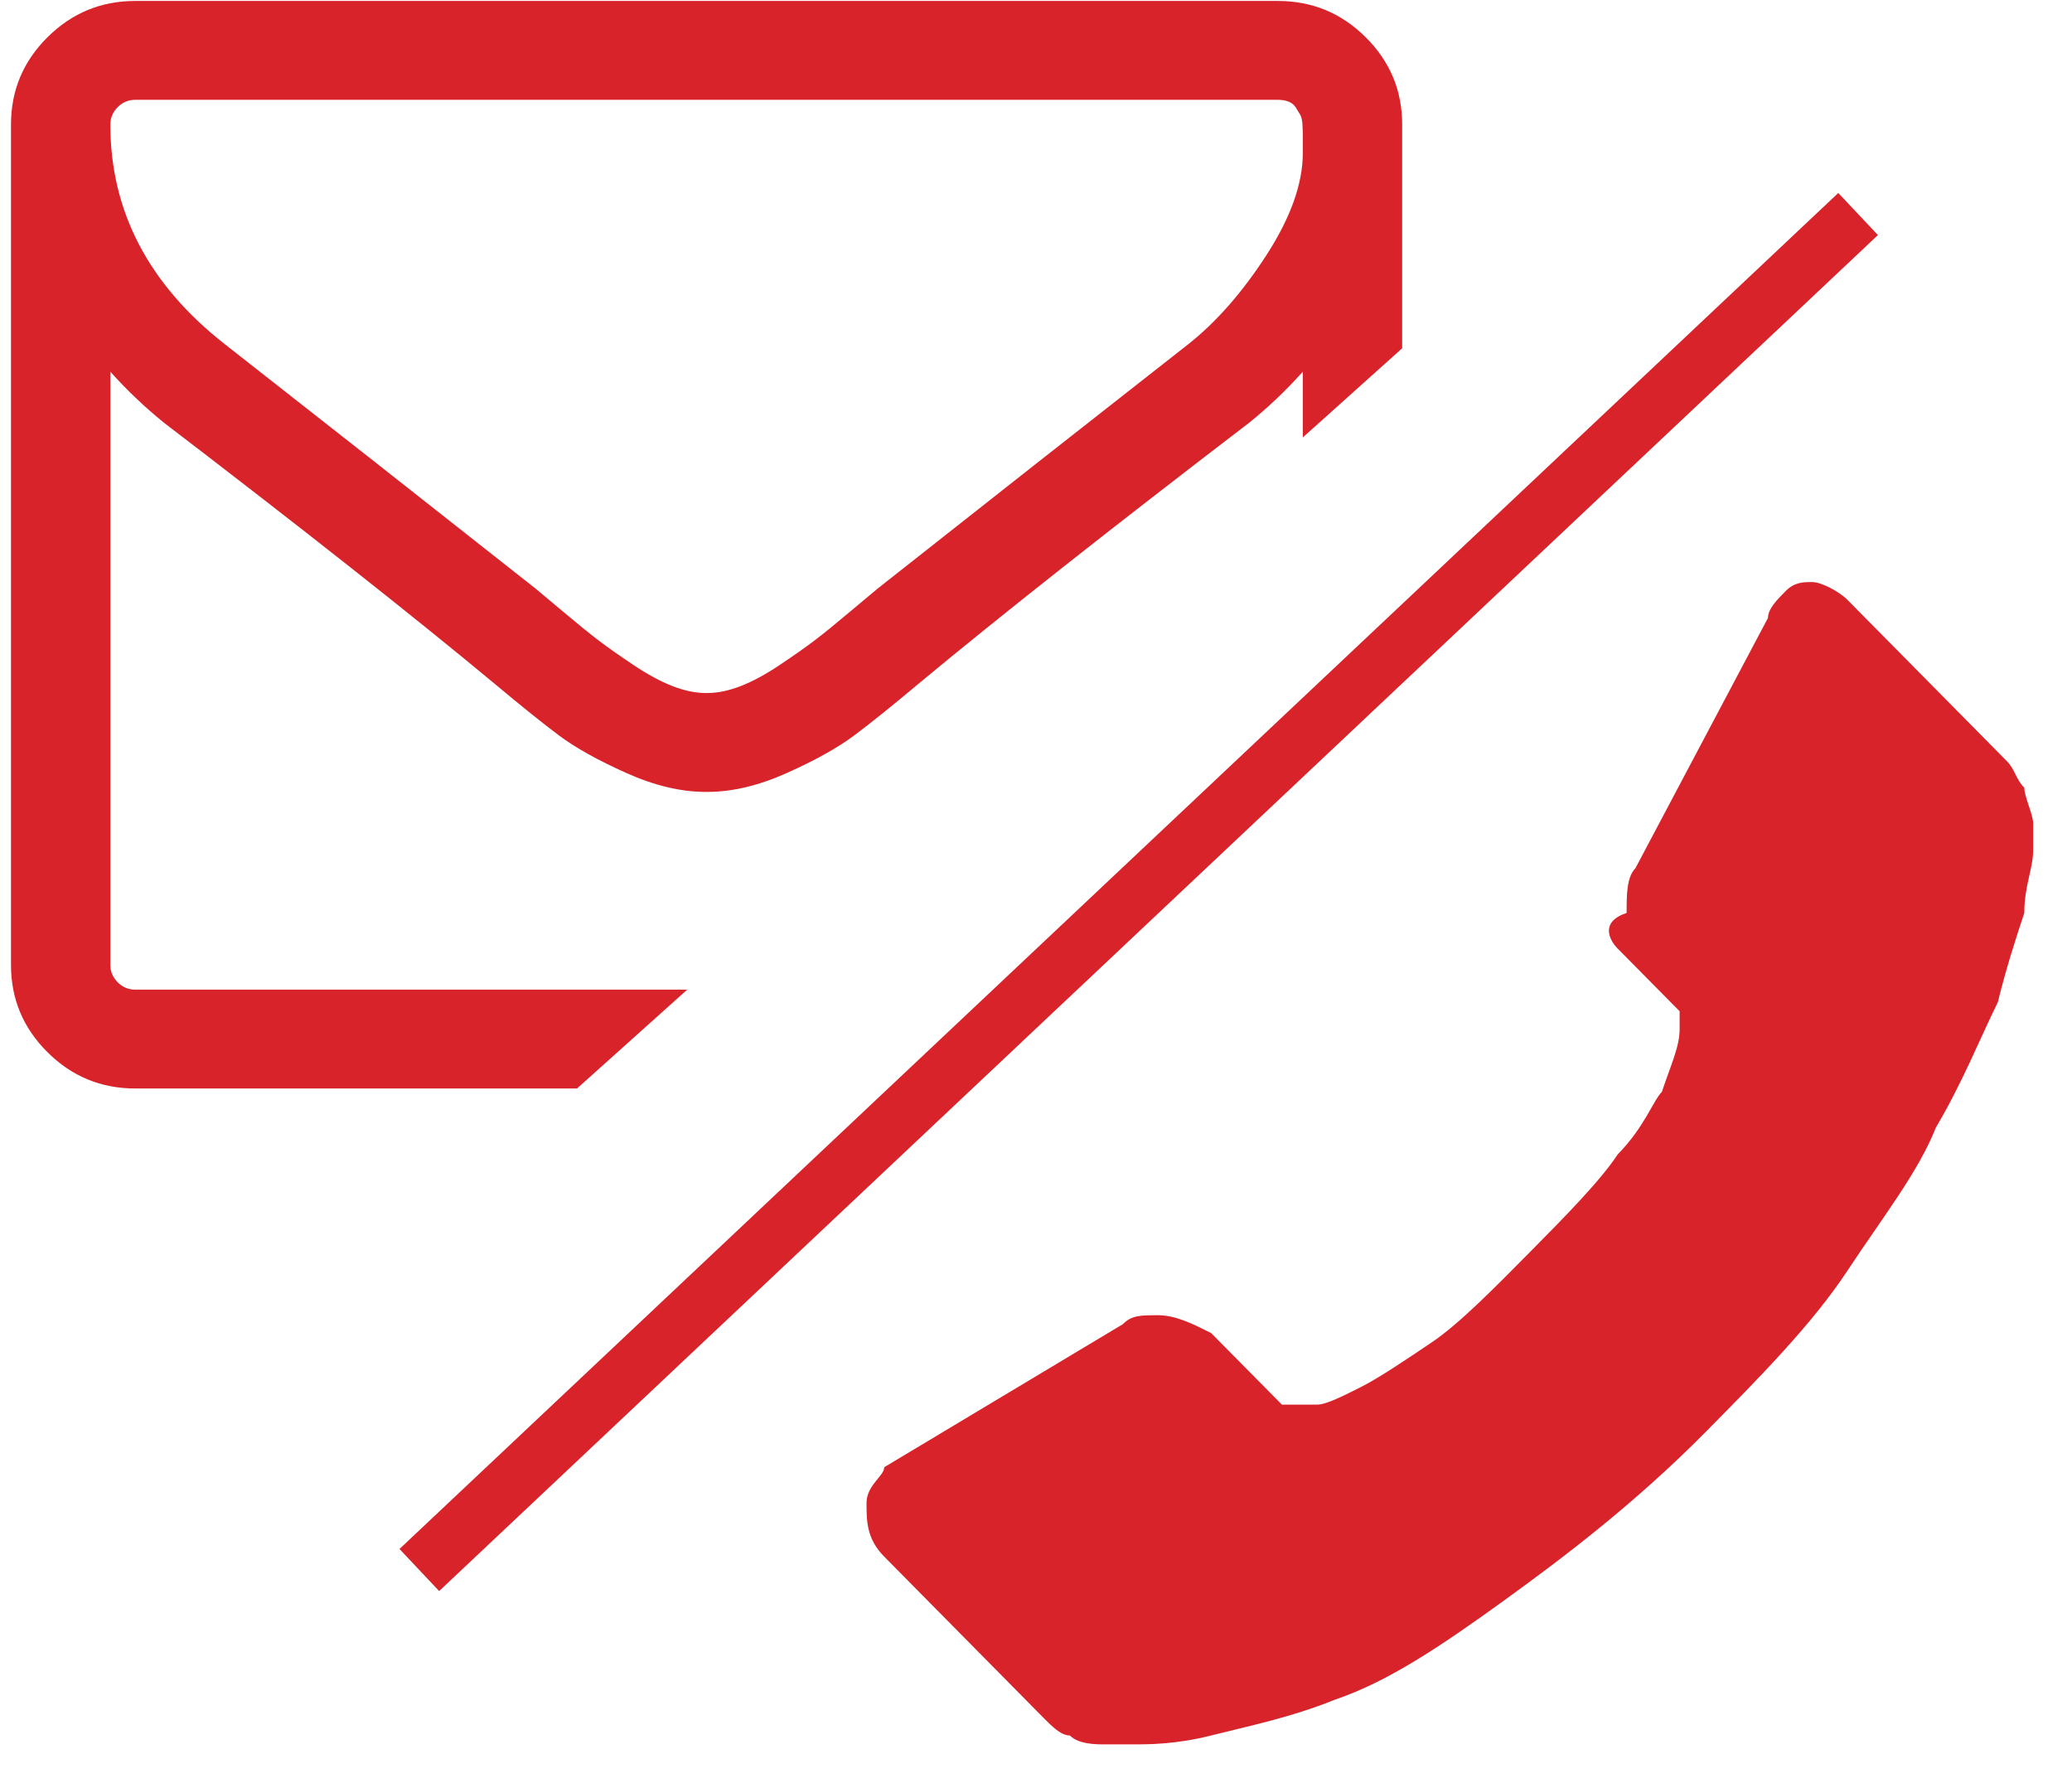
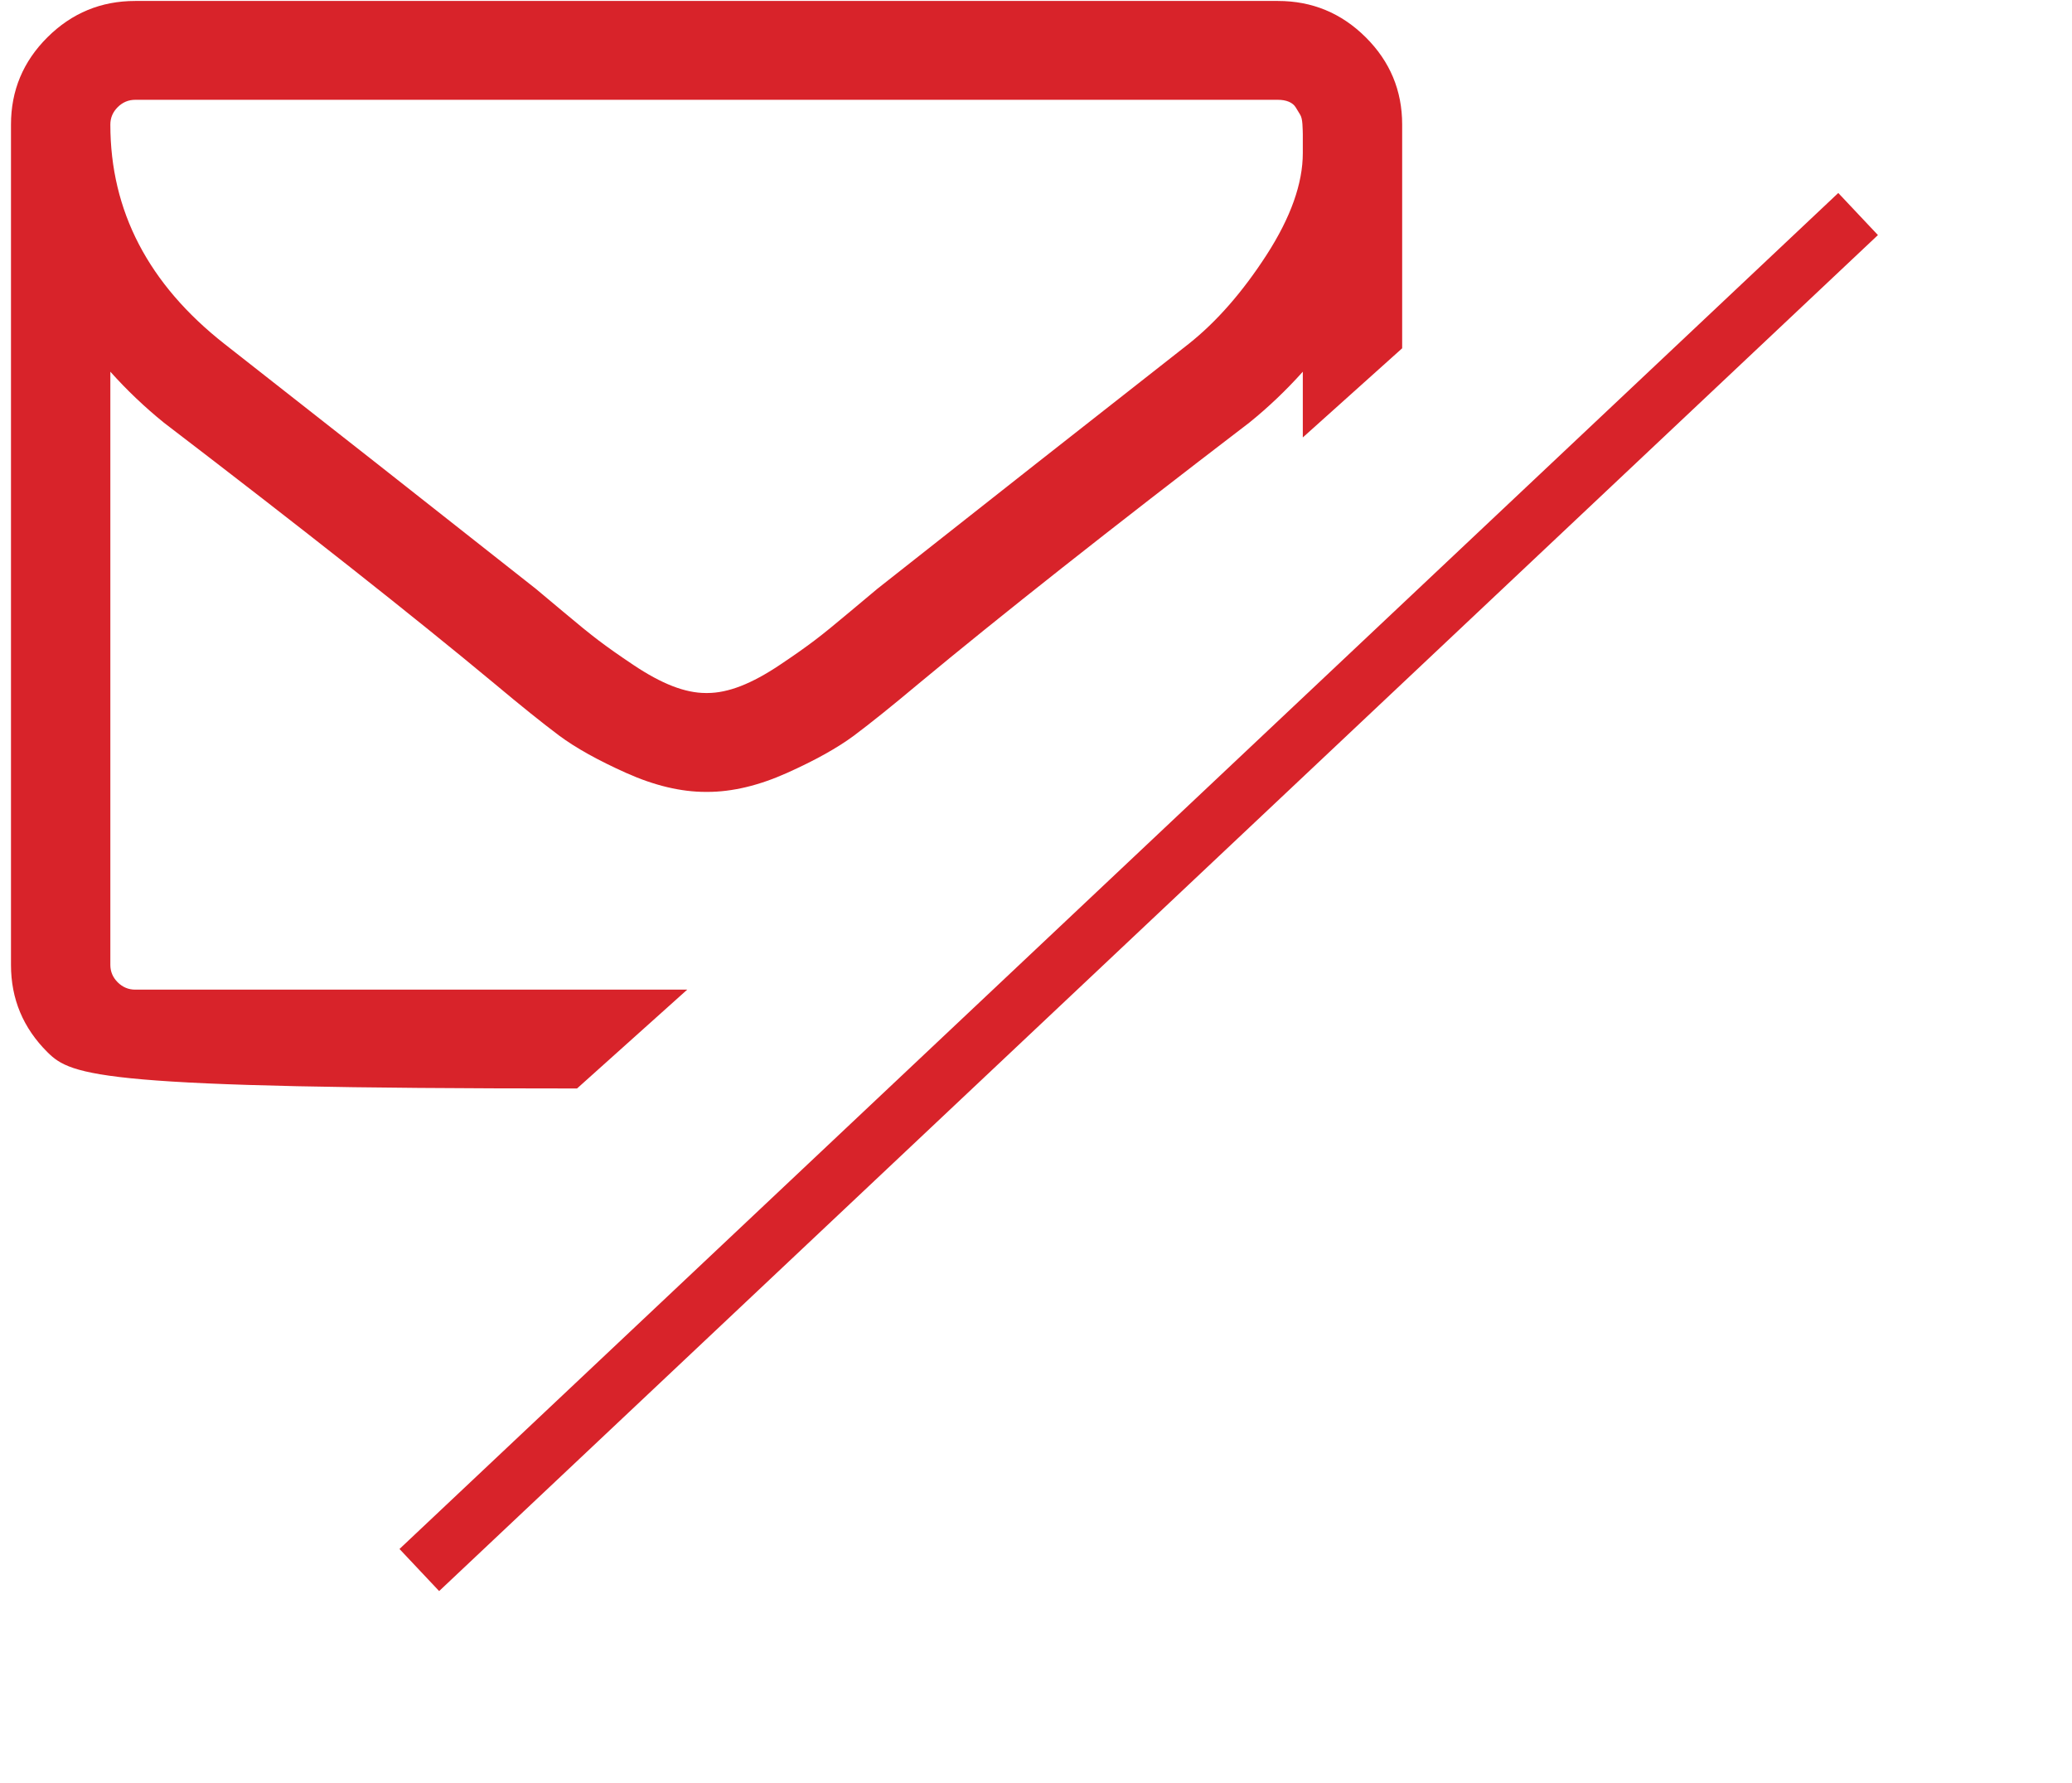
<svg xmlns="http://www.w3.org/2000/svg" width="43px" height="37px" viewBox="0 0 43 37" version="1.1">
  <title>icon_contact</title>
  <desc>Created with Sketch.</desc>
  <g id="Page-1" stroke="none" stroke-width="1" fill="none" fill-rule="evenodd">
    <g id="lcdg_desktop" transform="translate(-322, -18)">
      <g id="LCDG_header_mobile" transform="translate(-67, -117)">
        <g id="icon_contact" transform="translate(387, 132)">
-           <rect id="Rectangle" x="0.614" y="0.608" width="42.772" height="38.588" />
-           <path d="M44.193,34.187 C44.193,34.558 44.193,34.929 43.826,35.3 L40.525,38.64 C40.341,38.825 40.158,39.011 39.974,39.011 C39.791,39.196 39.424,39.196 39.241,39.196 C39.241,39.196 39.241,39.196 39.057,39.196 C39.057,39.196 38.874,39.196 38.691,39.196 C38.324,39.196 37.774,39.196 37.04,39.011 C36.306,38.825 35.389,38.64 34.472,38.268 C33.372,37.897 32.271,37.155 30.987,36.228 C29.703,35.3 28.236,34.187 26.769,32.703 C25.668,31.59 24.568,30.477 23.834,29.363 C23.1,28.25 22.367,27.323 22,26.395 C21.45,25.468 21.083,24.54 20.716,23.798 C20.533,23.056 20.349,22.499 20.166,21.943 C20.166,21.386 19.982,21.015 19.982,20.644 C19.982,20.273 19.982,20.087 19.982,20.087 C19.982,19.902 20.166,19.531 20.166,19.345 C20.349,19.16 20.349,18.974 20.533,18.789 L23.834,15.449 C24.018,15.264 24.384,15.078 24.568,15.078 C24.751,15.078 24.935,15.078 25.118,15.264 C25.301,15.449 25.485,15.635 25.485,15.821 L28.236,21.015 C28.419,21.201 28.419,21.572 28.419,21.943 C28.97,22.128 28.786,22.499 28.603,22.685 L27.319,23.983 C27.319,23.983 27.319,23.983 27.319,24.169 C27.319,24.169 27.319,24.354 27.319,24.354 C27.319,24.725 27.502,25.097 27.686,25.653 C27.869,25.839 28.053,26.395 28.603,26.952 C28.97,27.508 29.703,28.25 30.437,28.992 C31.171,29.735 31.904,30.477 32.455,30.848 C33.005,31.219 33.555,31.59 33.922,31.775 C34.289,31.961 34.656,32.146 34.839,32.146 L35.206,32.146 C35.206,32.146 35.206,32.146 35.389,32.146 C35.389,32.146 35.573,32.146 35.573,32.146 L37.04,30.662 C37.407,30.477 37.774,30.291 38.14,30.291 C38.507,30.291 38.691,30.291 38.874,30.477 L43.826,33.445 C43.826,33.63 44.193,33.816 44.193,34.187" id="Path" fill="#D8232A" transform="translate(32.088, 27.137) scale(-1, 1) translate(-32.088, -27.137) " />
          <path d="M10.702,35.578 L40.561,7.441 L10.702,35.578 Z" id="Line" stroke="#D8232A" stroke-width="1.2" stroke-linecap="round" />
-           <path d="M31.099,10.227 L29.037,12.077 L29.037,10.713 C28.693,11.097 28.323,11.45 27.925,11.771 C25.047,13.972 22.759,15.778 21.062,17.188 C20.514,17.647 20.068,18.005 19.725,18.262 C19.381,18.518 18.916,18.777 18.331,19.039 C17.746,19.301 17.195,19.432 16.68,19.432 L16.663,19.432 L16.647,19.432 C16.132,19.432 15.581,19.301 14.996,19.039 C14.411,18.777 13.946,18.518 13.602,18.262 C13.259,18.005 12.813,17.647 12.265,17.188 C10.568,15.778 8.28,13.972 5.402,11.771 C5.005,11.45 4.634,11.097 4.29,10.713 L4.29,23.022 C4.29,23.161 4.341,23.281 4.443,23.383 C4.545,23.484 4.666,23.535 4.806,23.535 L16.262,23.535 L13.975,25.586 L4.806,25.586 C4.097,25.586 3.49,25.335 2.985,24.833 C2.48,24.331 2.228,23.727 2.228,23.022 L2.228,5.584 C2.228,4.879 2.48,4.275 2.985,3.773 C3.49,3.271 4.097,3.02 4.806,3.02 L28.521,3.02 C29.23,3.02 29.837,3.271 30.342,3.773 C30.847,4.275 31.099,4.879 31.099,5.584 L31.099,10.227 Z M4.806,5.071 C4.666,5.071 4.545,5.122 4.443,5.223 C4.341,5.325 4.29,5.445 4.29,5.584 C4.29,7.379 5.08,8.896 6.658,10.136 C8.732,11.76 10.885,13.454 13.119,15.217 C13.184,15.27 13.371,15.428 13.683,15.689 C13.994,15.951 14.241,16.152 14.424,16.29 C14.607,16.429 14.846,16.598 15.141,16.795 C15.436,16.993 15.708,17.14 15.955,17.236 C16.202,17.332 16.433,17.38 16.647,17.38 L16.663,17.38 L16.68,17.38 C16.894,17.38 17.125,17.332 17.372,17.236 C17.619,17.14 17.891,16.993 18.186,16.795 C18.481,16.598 18.72,16.429 18.903,16.29 C19.086,16.152 19.333,15.951 19.644,15.689 C19.956,15.428 20.143,15.27 20.208,15.217 C22.442,13.454 24.595,11.76 26.668,10.136 C27.248,9.676 27.788,9.059 28.288,8.285 C28.787,7.51 29.037,6.807 29.037,6.177 C29.037,6.156 29.037,6.097 29.037,6.001 C29.037,5.905 29.037,5.832 29.037,5.784 C29.037,5.736 29.034,5.667 29.029,5.576 C29.023,5.485 29.007,5.418 28.98,5.376 C28.953,5.333 28.924,5.285 28.892,5.231 C28.86,5.178 28.811,5.138 28.747,5.111 C28.682,5.084 28.607,5.071 28.521,5.071 L4.806,5.071 Z" id="Combined-Shape" fill="#D8232A" />
+           <path d="M31.099,10.227 L29.037,12.077 L29.037,10.713 C28.693,11.097 28.323,11.45 27.925,11.771 C25.047,13.972 22.759,15.778 21.062,17.188 C20.514,17.647 20.068,18.005 19.725,18.262 C19.381,18.518 18.916,18.777 18.331,19.039 C17.746,19.301 17.195,19.432 16.68,19.432 L16.663,19.432 L16.647,19.432 C16.132,19.432 15.581,19.301 14.996,19.039 C14.411,18.777 13.946,18.518 13.602,18.262 C13.259,18.005 12.813,17.647 12.265,17.188 C10.568,15.778 8.28,13.972 5.402,11.771 C5.005,11.45 4.634,11.097 4.29,10.713 L4.29,23.022 C4.29,23.161 4.341,23.281 4.443,23.383 C4.545,23.484 4.666,23.535 4.806,23.535 L16.262,23.535 L13.975,25.586 C4.097,25.586 3.49,25.335 2.985,24.833 C2.48,24.331 2.228,23.727 2.228,23.022 L2.228,5.584 C2.228,4.879 2.48,4.275 2.985,3.773 C3.49,3.271 4.097,3.02 4.806,3.02 L28.521,3.02 C29.23,3.02 29.837,3.271 30.342,3.773 C30.847,4.275 31.099,4.879 31.099,5.584 L31.099,10.227 Z M4.806,5.071 C4.666,5.071 4.545,5.122 4.443,5.223 C4.341,5.325 4.29,5.445 4.29,5.584 C4.29,7.379 5.08,8.896 6.658,10.136 C8.732,11.76 10.885,13.454 13.119,15.217 C13.184,15.27 13.371,15.428 13.683,15.689 C13.994,15.951 14.241,16.152 14.424,16.29 C14.607,16.429 14.846,16.598 15.141,16.795 C15.436,16.993 15.708,17.14 15.955,17.236 C16.202,17.332 16.433,17.38 16.647,17.38 L16.663,17.38 L16.68,17.38 C16.894,17.38 17.125,17.332 17.372,17.236 C17.619,17.14 17.891,16.993 18.186,16.795 C18.481,16.598 18.72,16.429 18.903,16.29 C19.086,16.152 19.333,15.951 19.644,15.689 C19.956,15.428 20.143,15.27 20.208,15.217 C22.442,13.454 24.595,11.76 26.668,10.136 C27.248,9.676 27.788,9.059 28.288,8.285 C28.787,7.51 29.037,6.807 29.037,6.177 C29.037,6.156 29.037,6.097 29.037,6.001 C29.037,5.905 29.037,5.832 29.037,5.784 C29.037,5.736 29.034,5.667 29.029,5.576 C29.023,5.485 29.007,5.418 28.98,5.376 C28.953,5.333 28.924,5.285 28.892,5.231 C28.86,5.178 28.811,5.138 28.747,5.111 C28.682,5.084 28.607,5.071 28.521,5.071 L4.806,5.071 Z" id="Combined-Shape" fill="#D8232A" />
        </g>
      </g>
    </g>
  </g>
</svg>